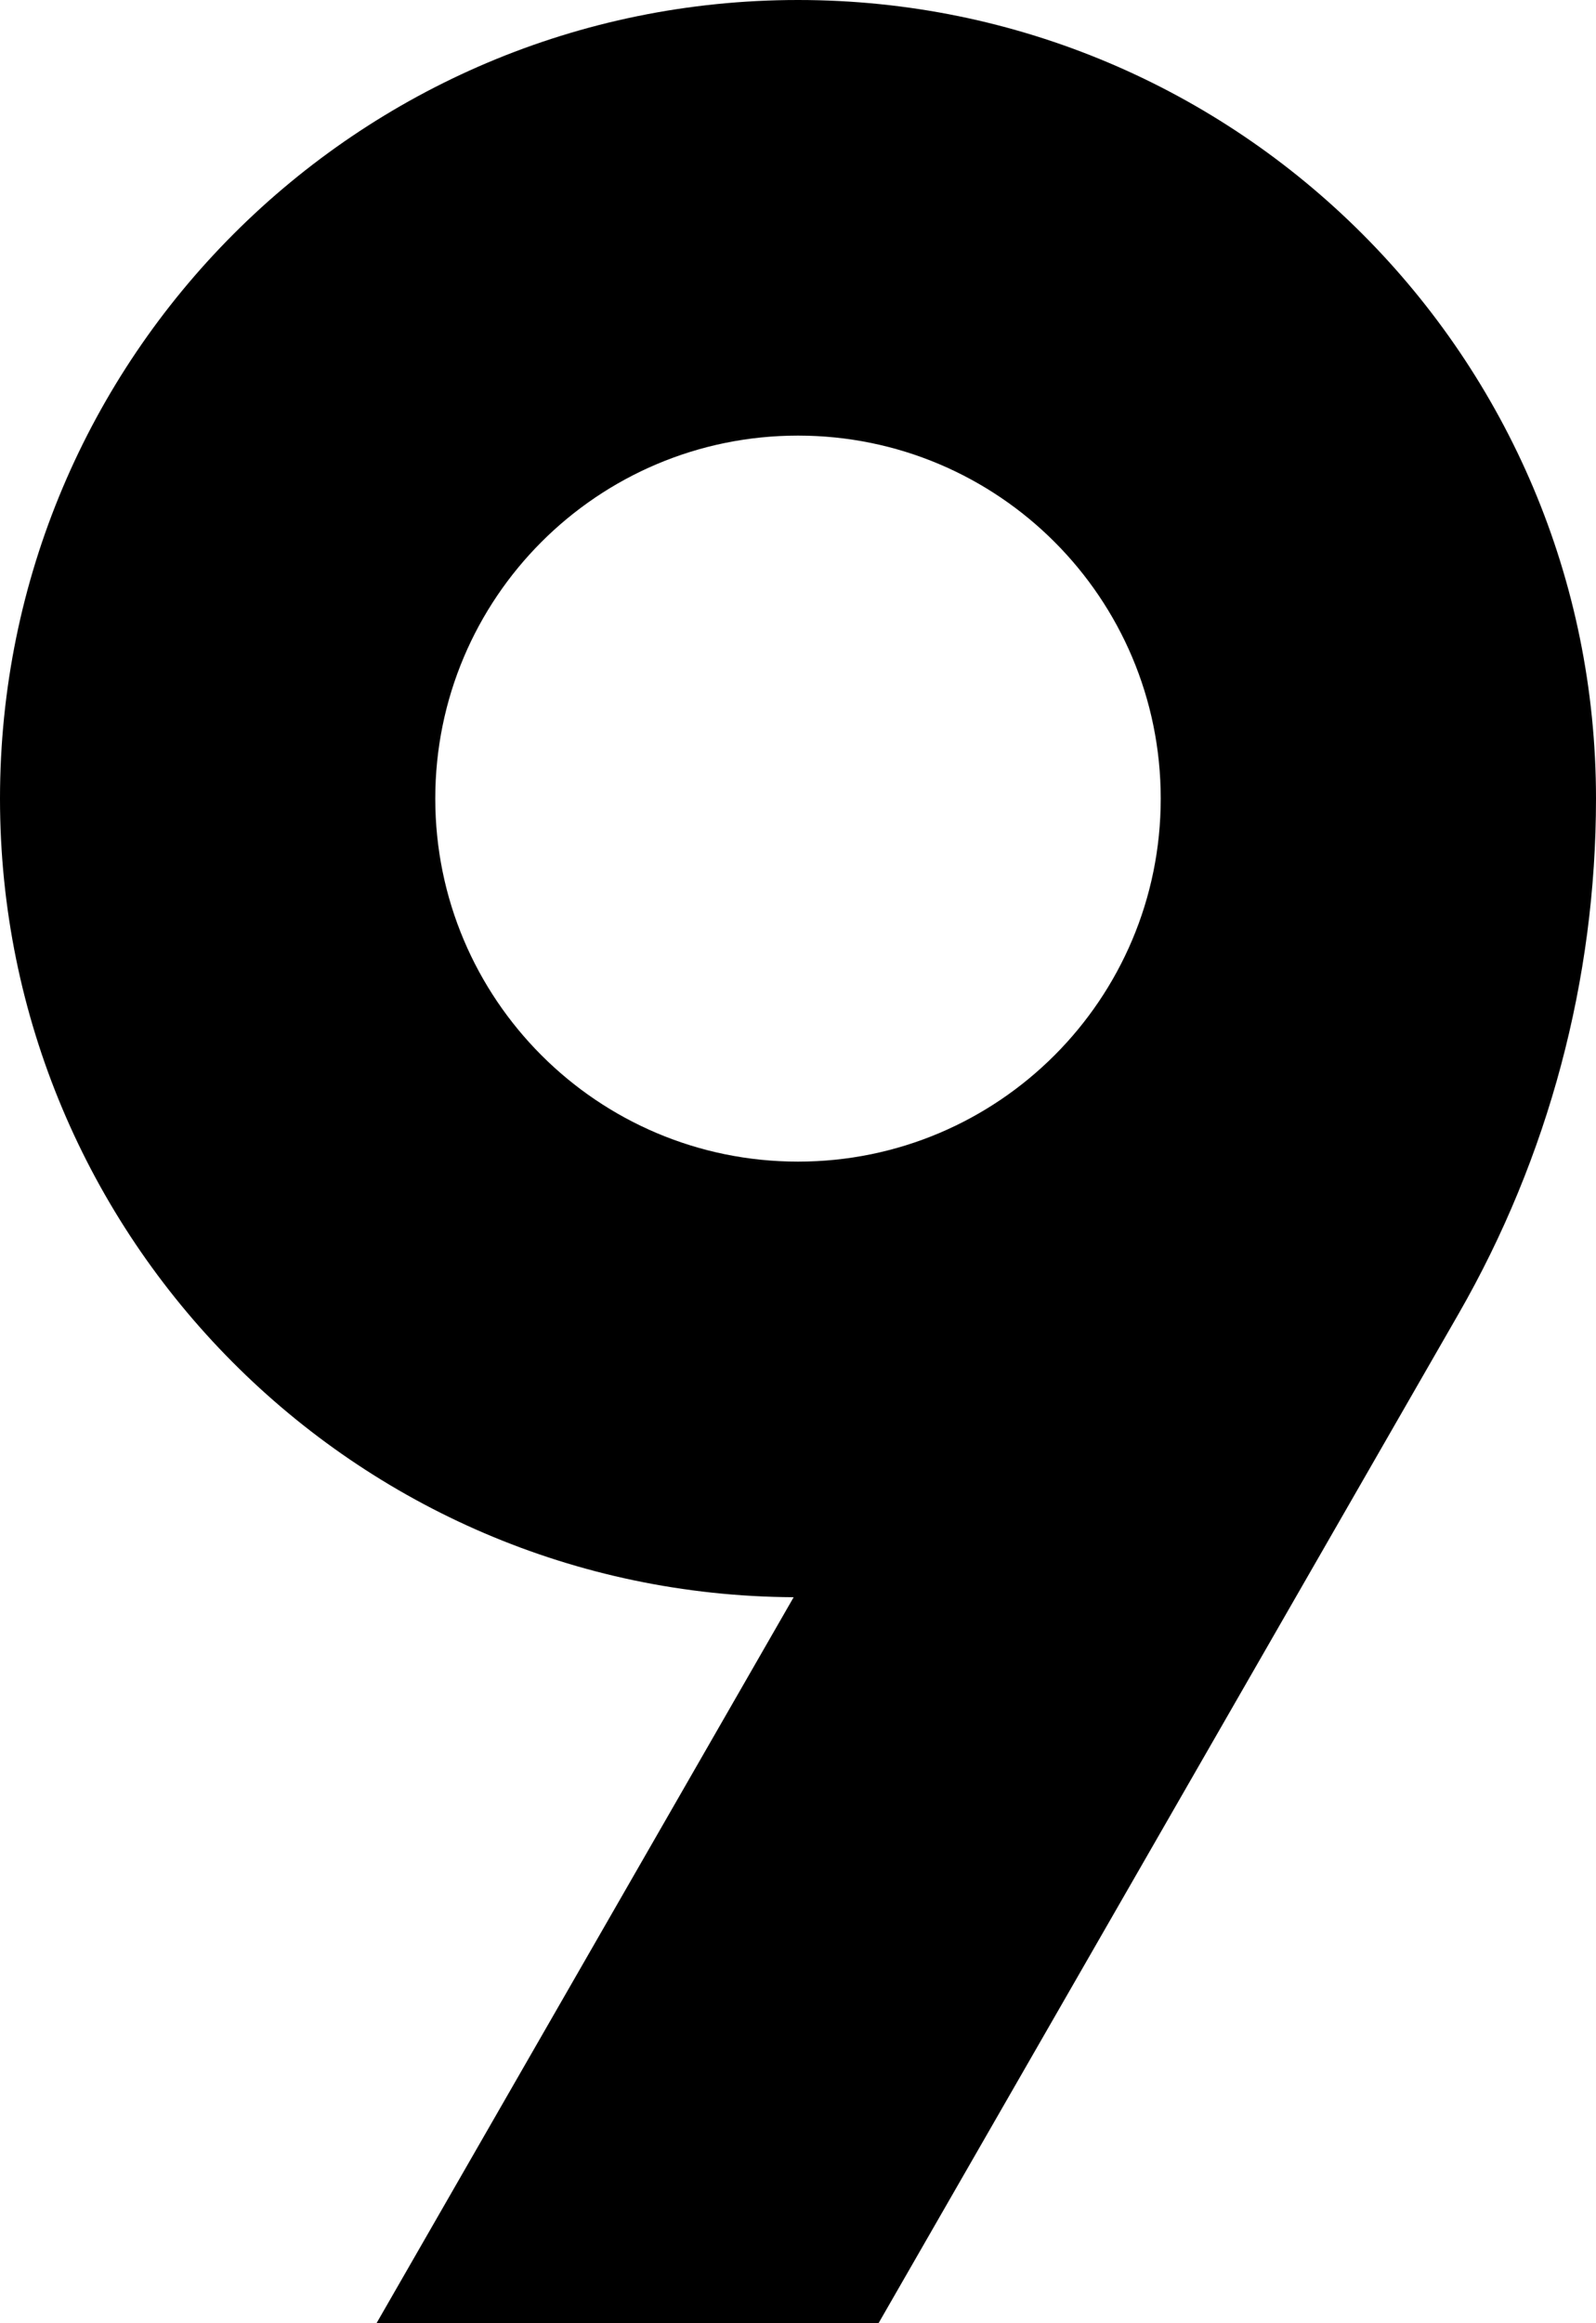
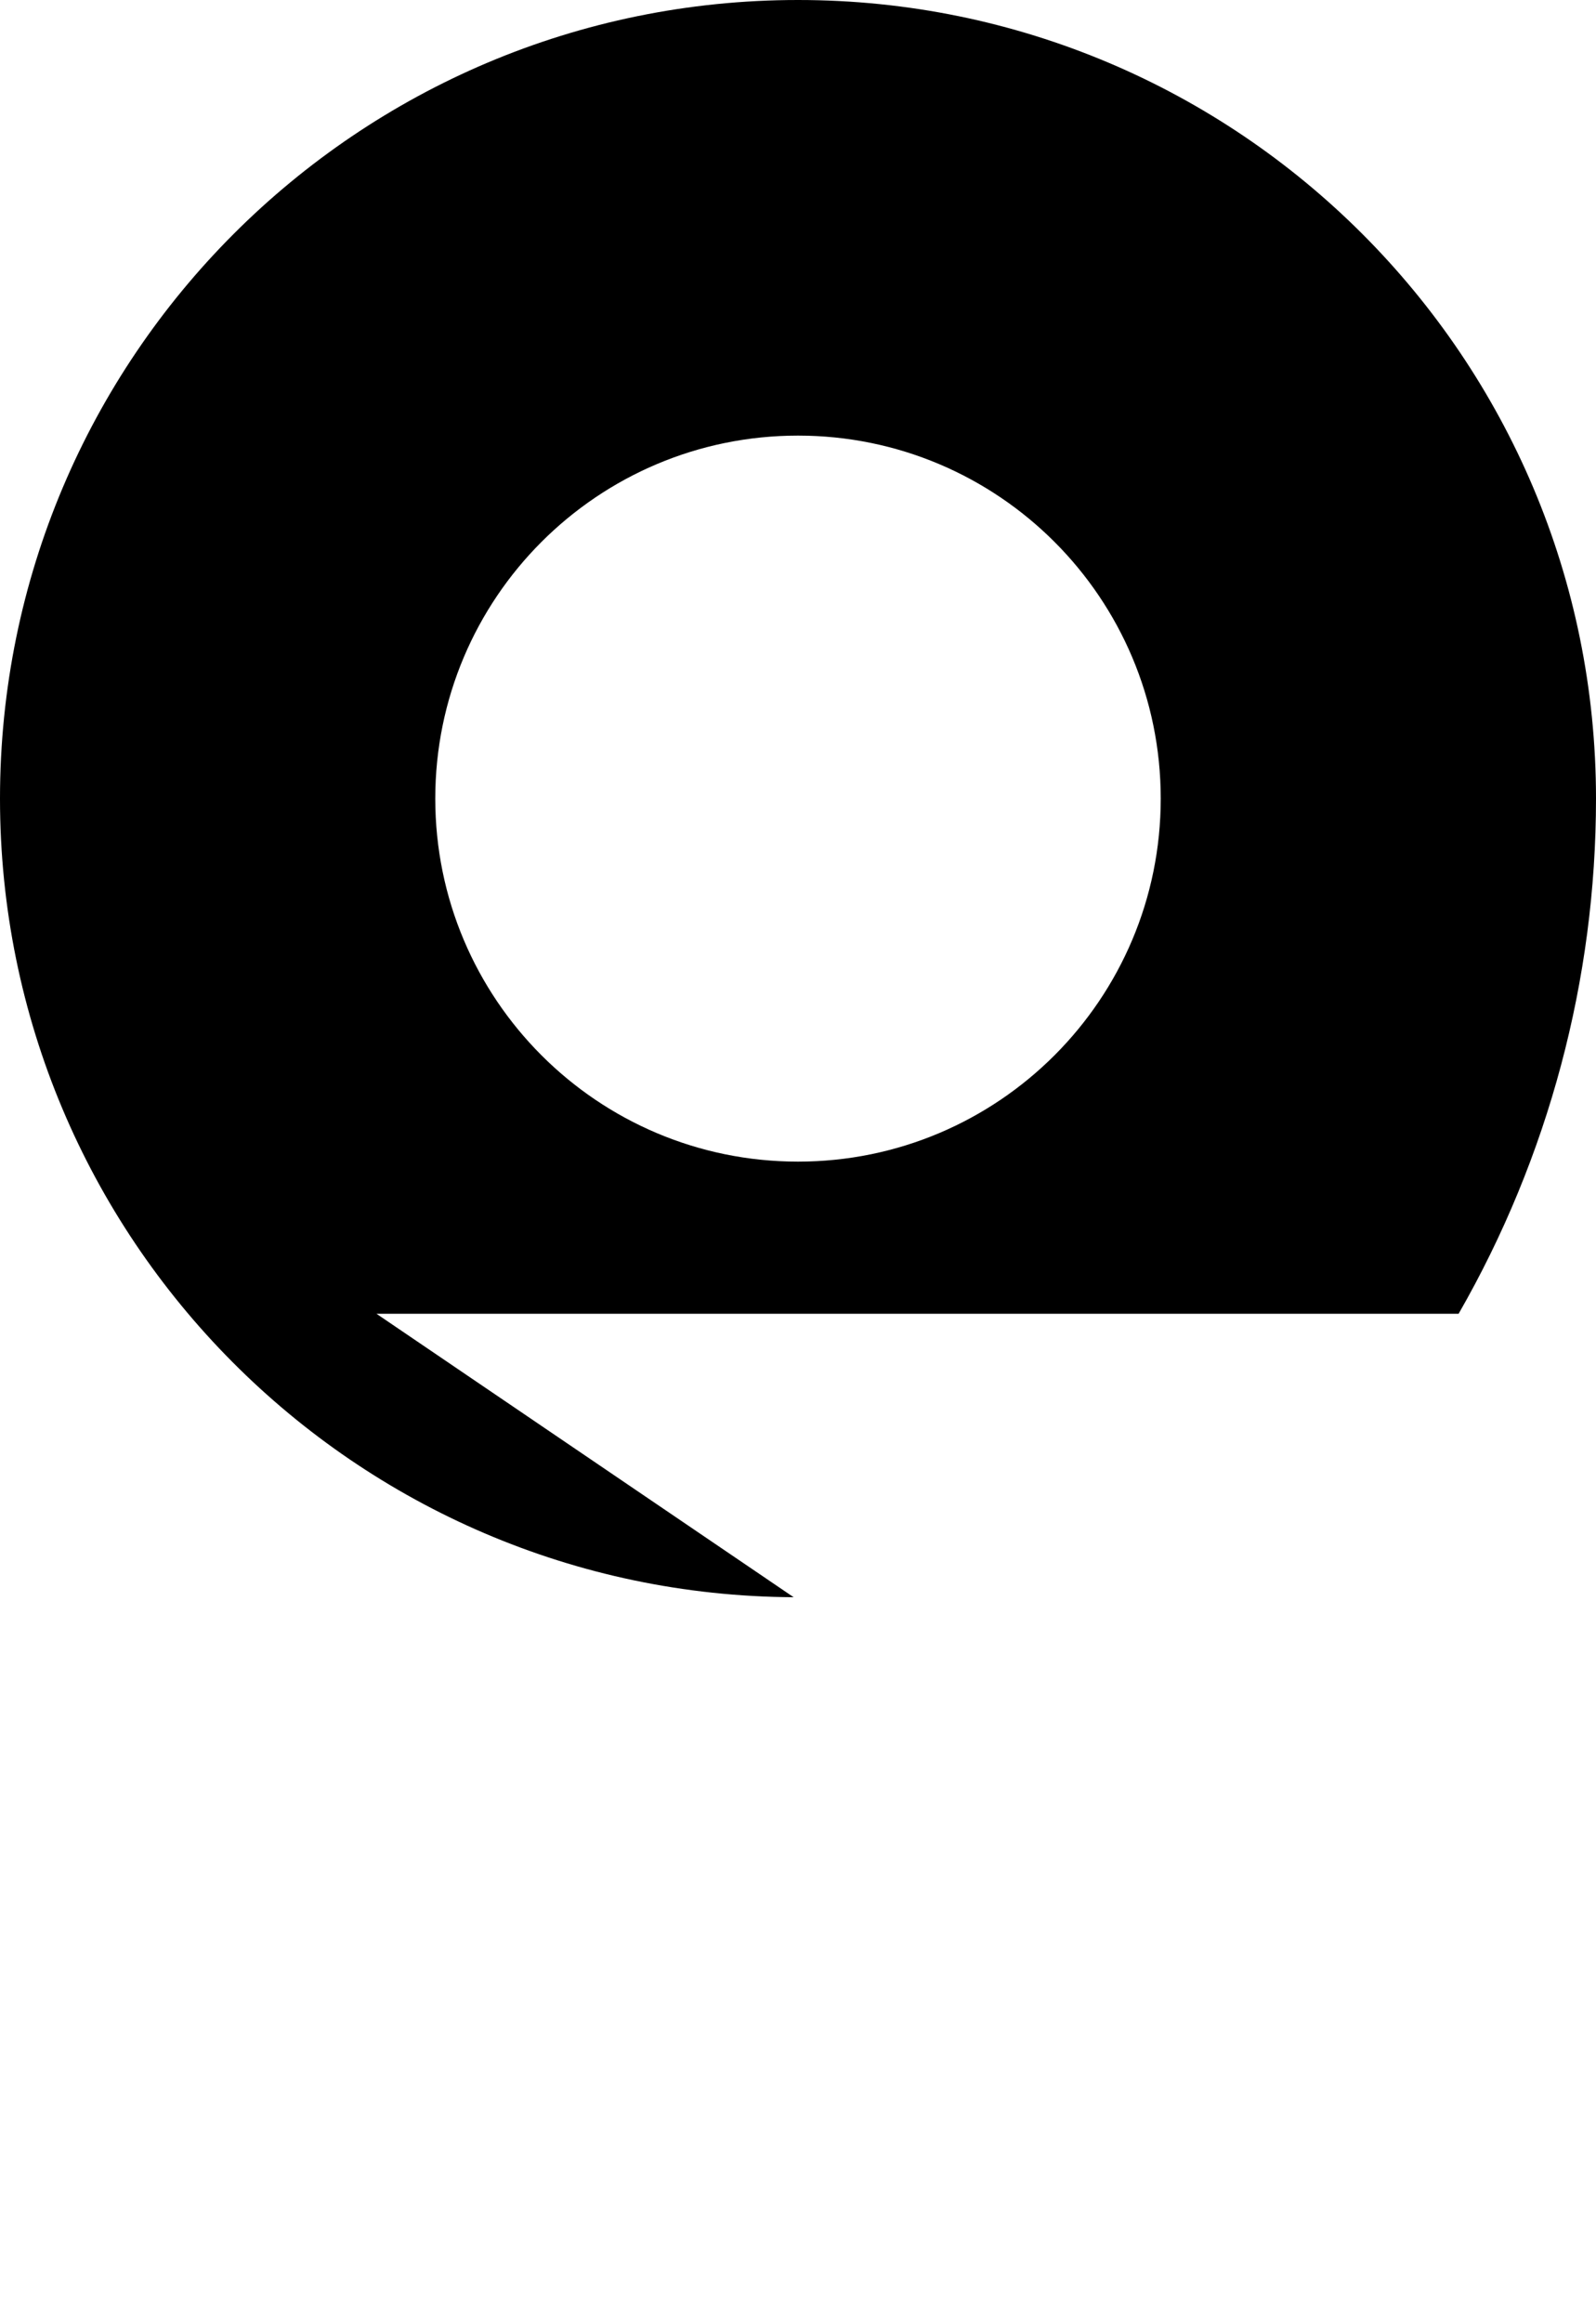
<svg xmlns="http://www.w3.org/2000/svg" fill="none" height="16.0" preserveAspectRatio="xMidYMid meet" style="fill: none;" version="1.0" viewBox="2.5 0.0 11.0 16.0" width="11.0" zoomAndPan="magnify">
  <g id="change1_1">
-     <path clip-rule="evenodd" d="M12.553 9.048L8.555 16H5.095L7.97 11C4.946 10.984 2.5 8.527 2.5 5.5C2.5 2.462 4.962 0 8 0C11.038 0 13.5 2.462 13.5 5.5C13.5 6.745 13.173 7.969 12.553 9.048ZM10.5 5.5C10.5 4.119 9.381 3 8 3C6.619 3 5.5 4.119 5.5 5.5C5.5 6.881 6.619 8 8 8C9.381 8 10.5 6.881 10.5 5.5Z" fill="#000" fill-rule="evenodd" />
+     <path clip-rule="evenodd" d="M12.553 9.048H5.095L7.97 11C4.946 10.984 2.5 8.527 2.5 5.5C2.5 2.462 4.962 0 8 0C11.038 0 13.5 2.462 13.5 5.5C13.5 6.745 13.173 7.969 12.553 9.048ZM10.5 5.5C10.5 4.119 9.381 3 8 3C6.619 3 5.5 4.119 5.5 5.5C5.5 6.881 6.619 8 8 8C9.381 8 10.5 6.881 10.5 5.5Z" fill="#000" fill-rule="evenodd" />
  </g>
</svg>